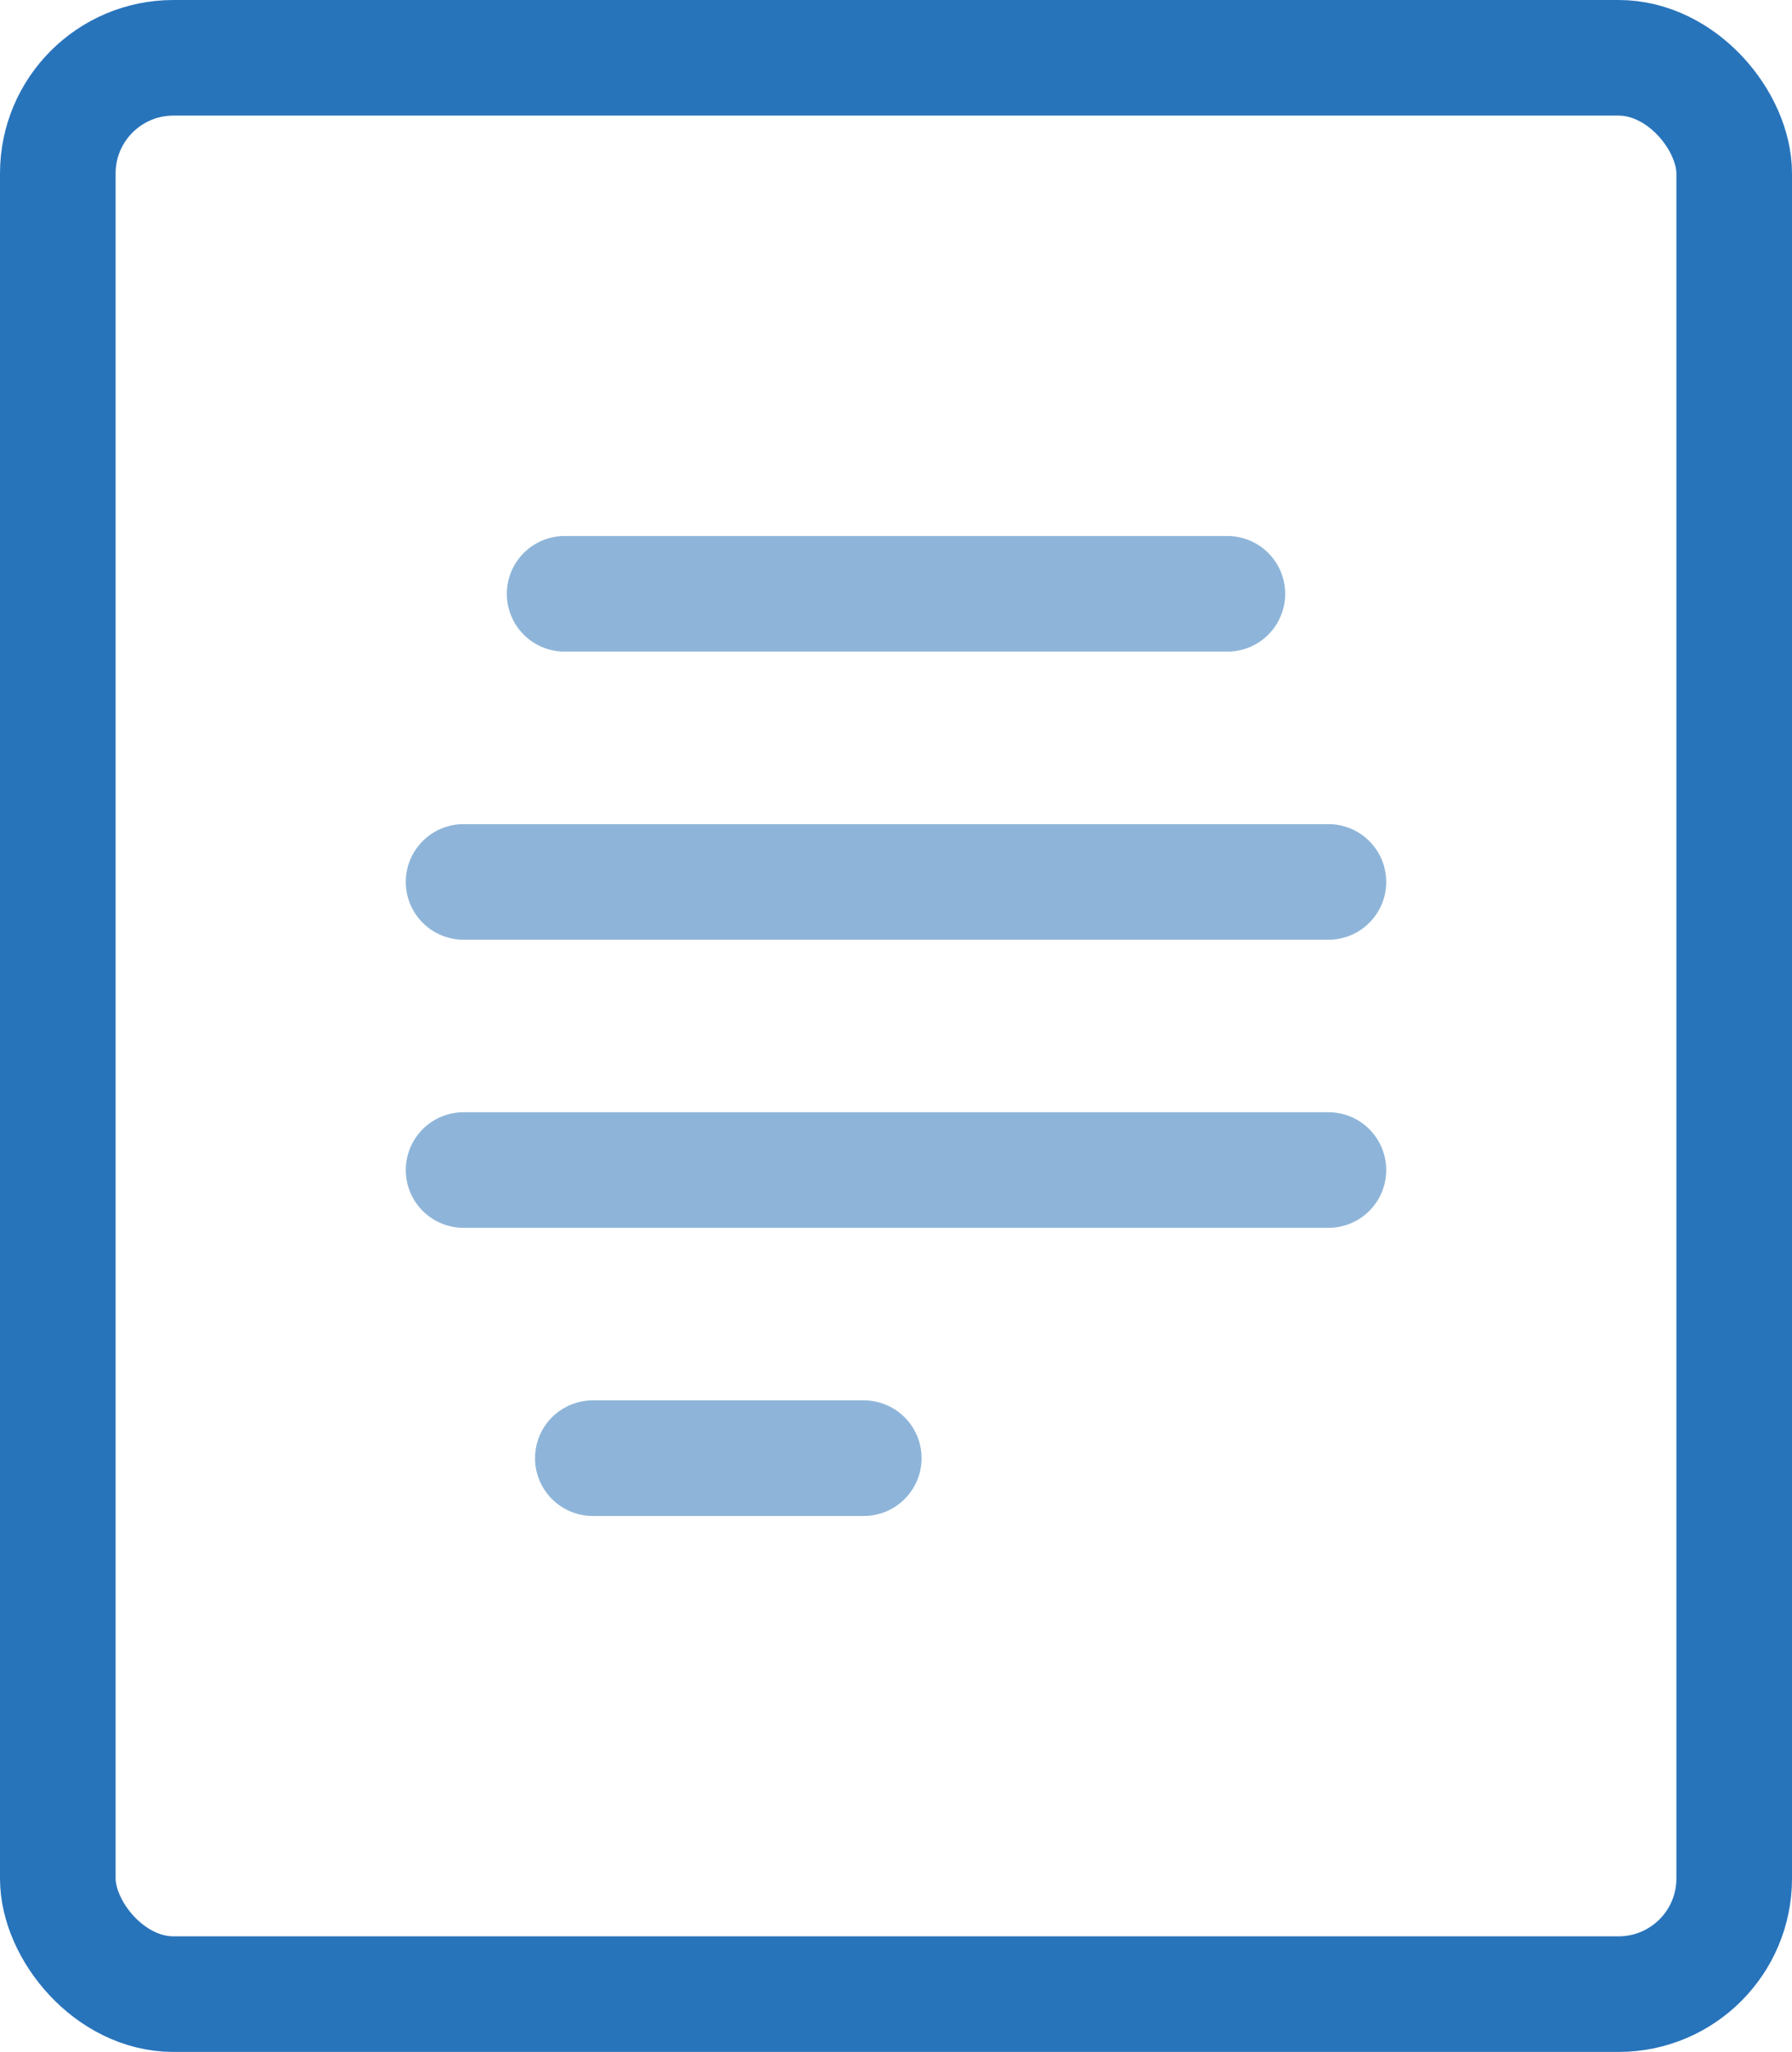
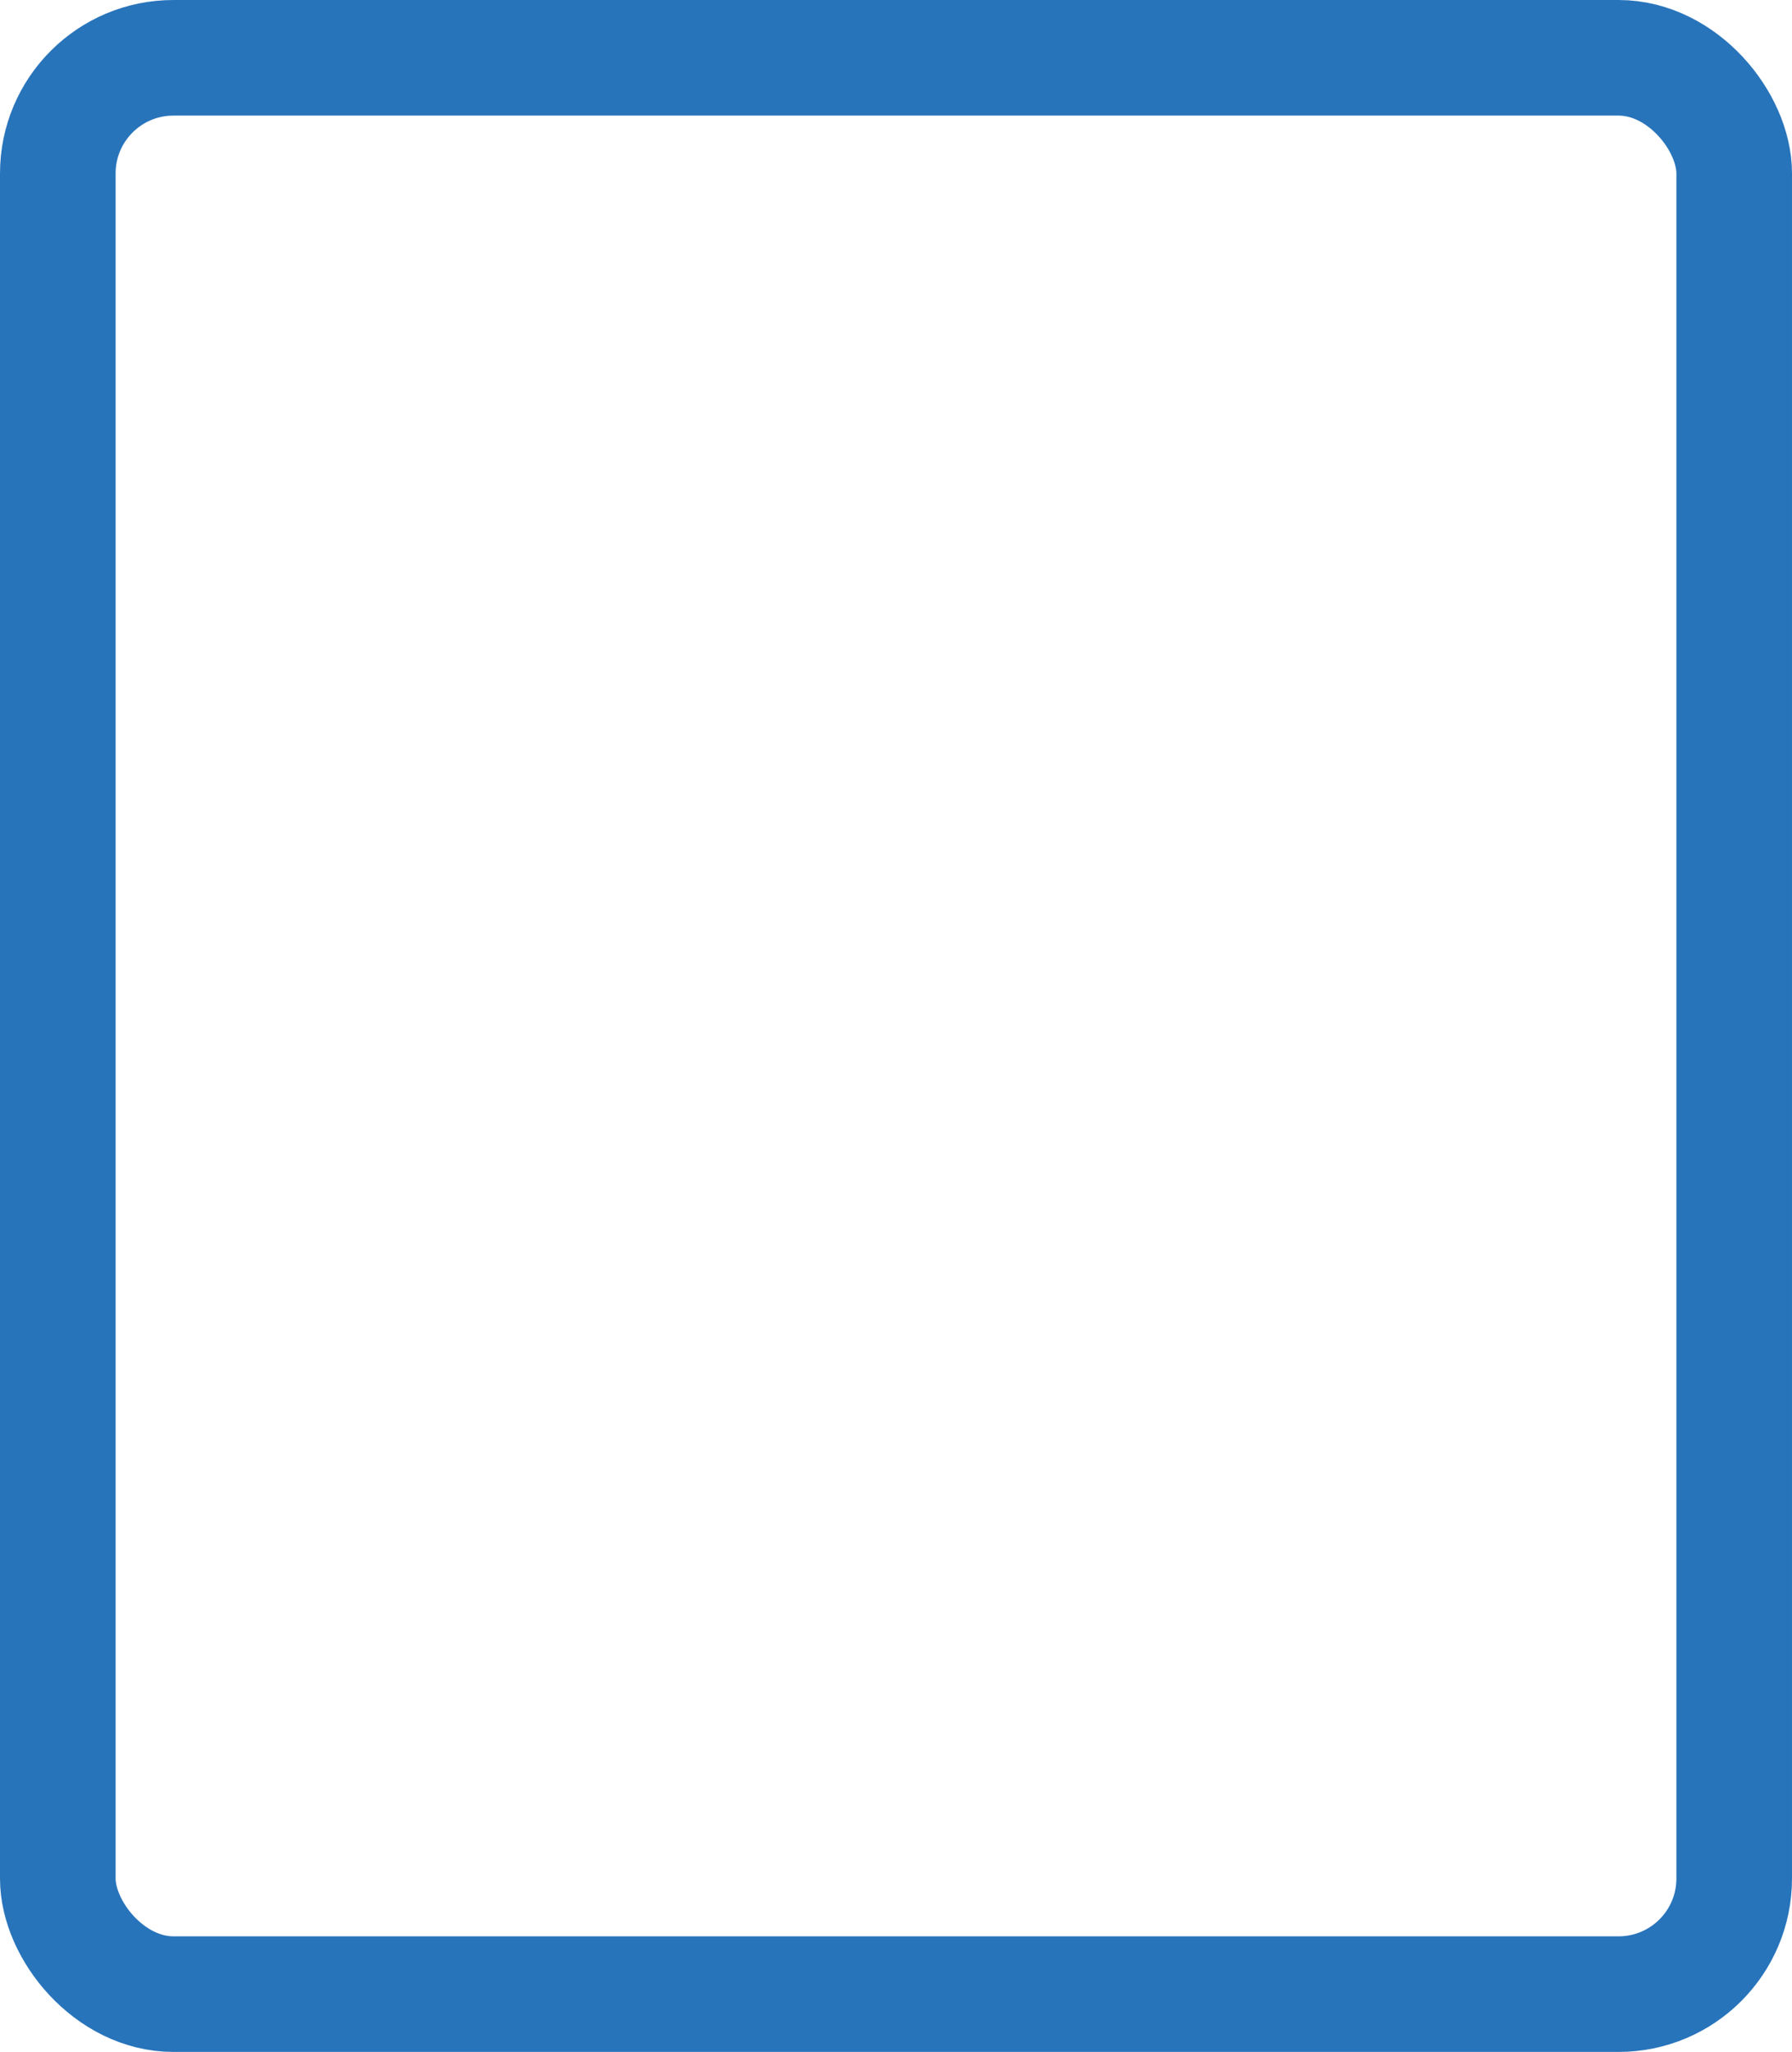
<svg xmlns="http://www.w3.org/2000/svg" width="62" height="71" viewBox="0 0 62 71">
  <g transform="translate(6 17.772)">
    <g transform="translate(-6 -17.772)" fill="none" stroke="#2874bb" stroke-width="4">
      <rect width="62" height="71" rx="6" stroke="none" />
      <rect x="2" y="2" width="58" height="67" rx="4" fill="none" />
    </g>
-     <path d="M272.826,1317.608h22.93" transform="translate(-259.291 -1314.833)" fill="none" stroke="#8eb5d9" stroke-linecap="round" stroke-width="4" />
-     <path d="M272.826,1317.608h29.922" transform="translate(-262.787 -1304.864)" fill="none" stroke="#8eb5d9" stroke-linecap="round" stroke-width="4" />
-     <path d="M272.826,1317.608h29.922" transform="translate(-262.787 -1294.895)" fill="none" stroke="#8eb5d9" stroke-linecap="round" stroke-width="4" />
-     <path d="M272.826,1317.608H282.2" transform="translate(-258.315 -1284.925)" fill="none" stroke="#8eb5d9" stroke-linecap="round" stroke-width="4" />
  </g>
</svg>